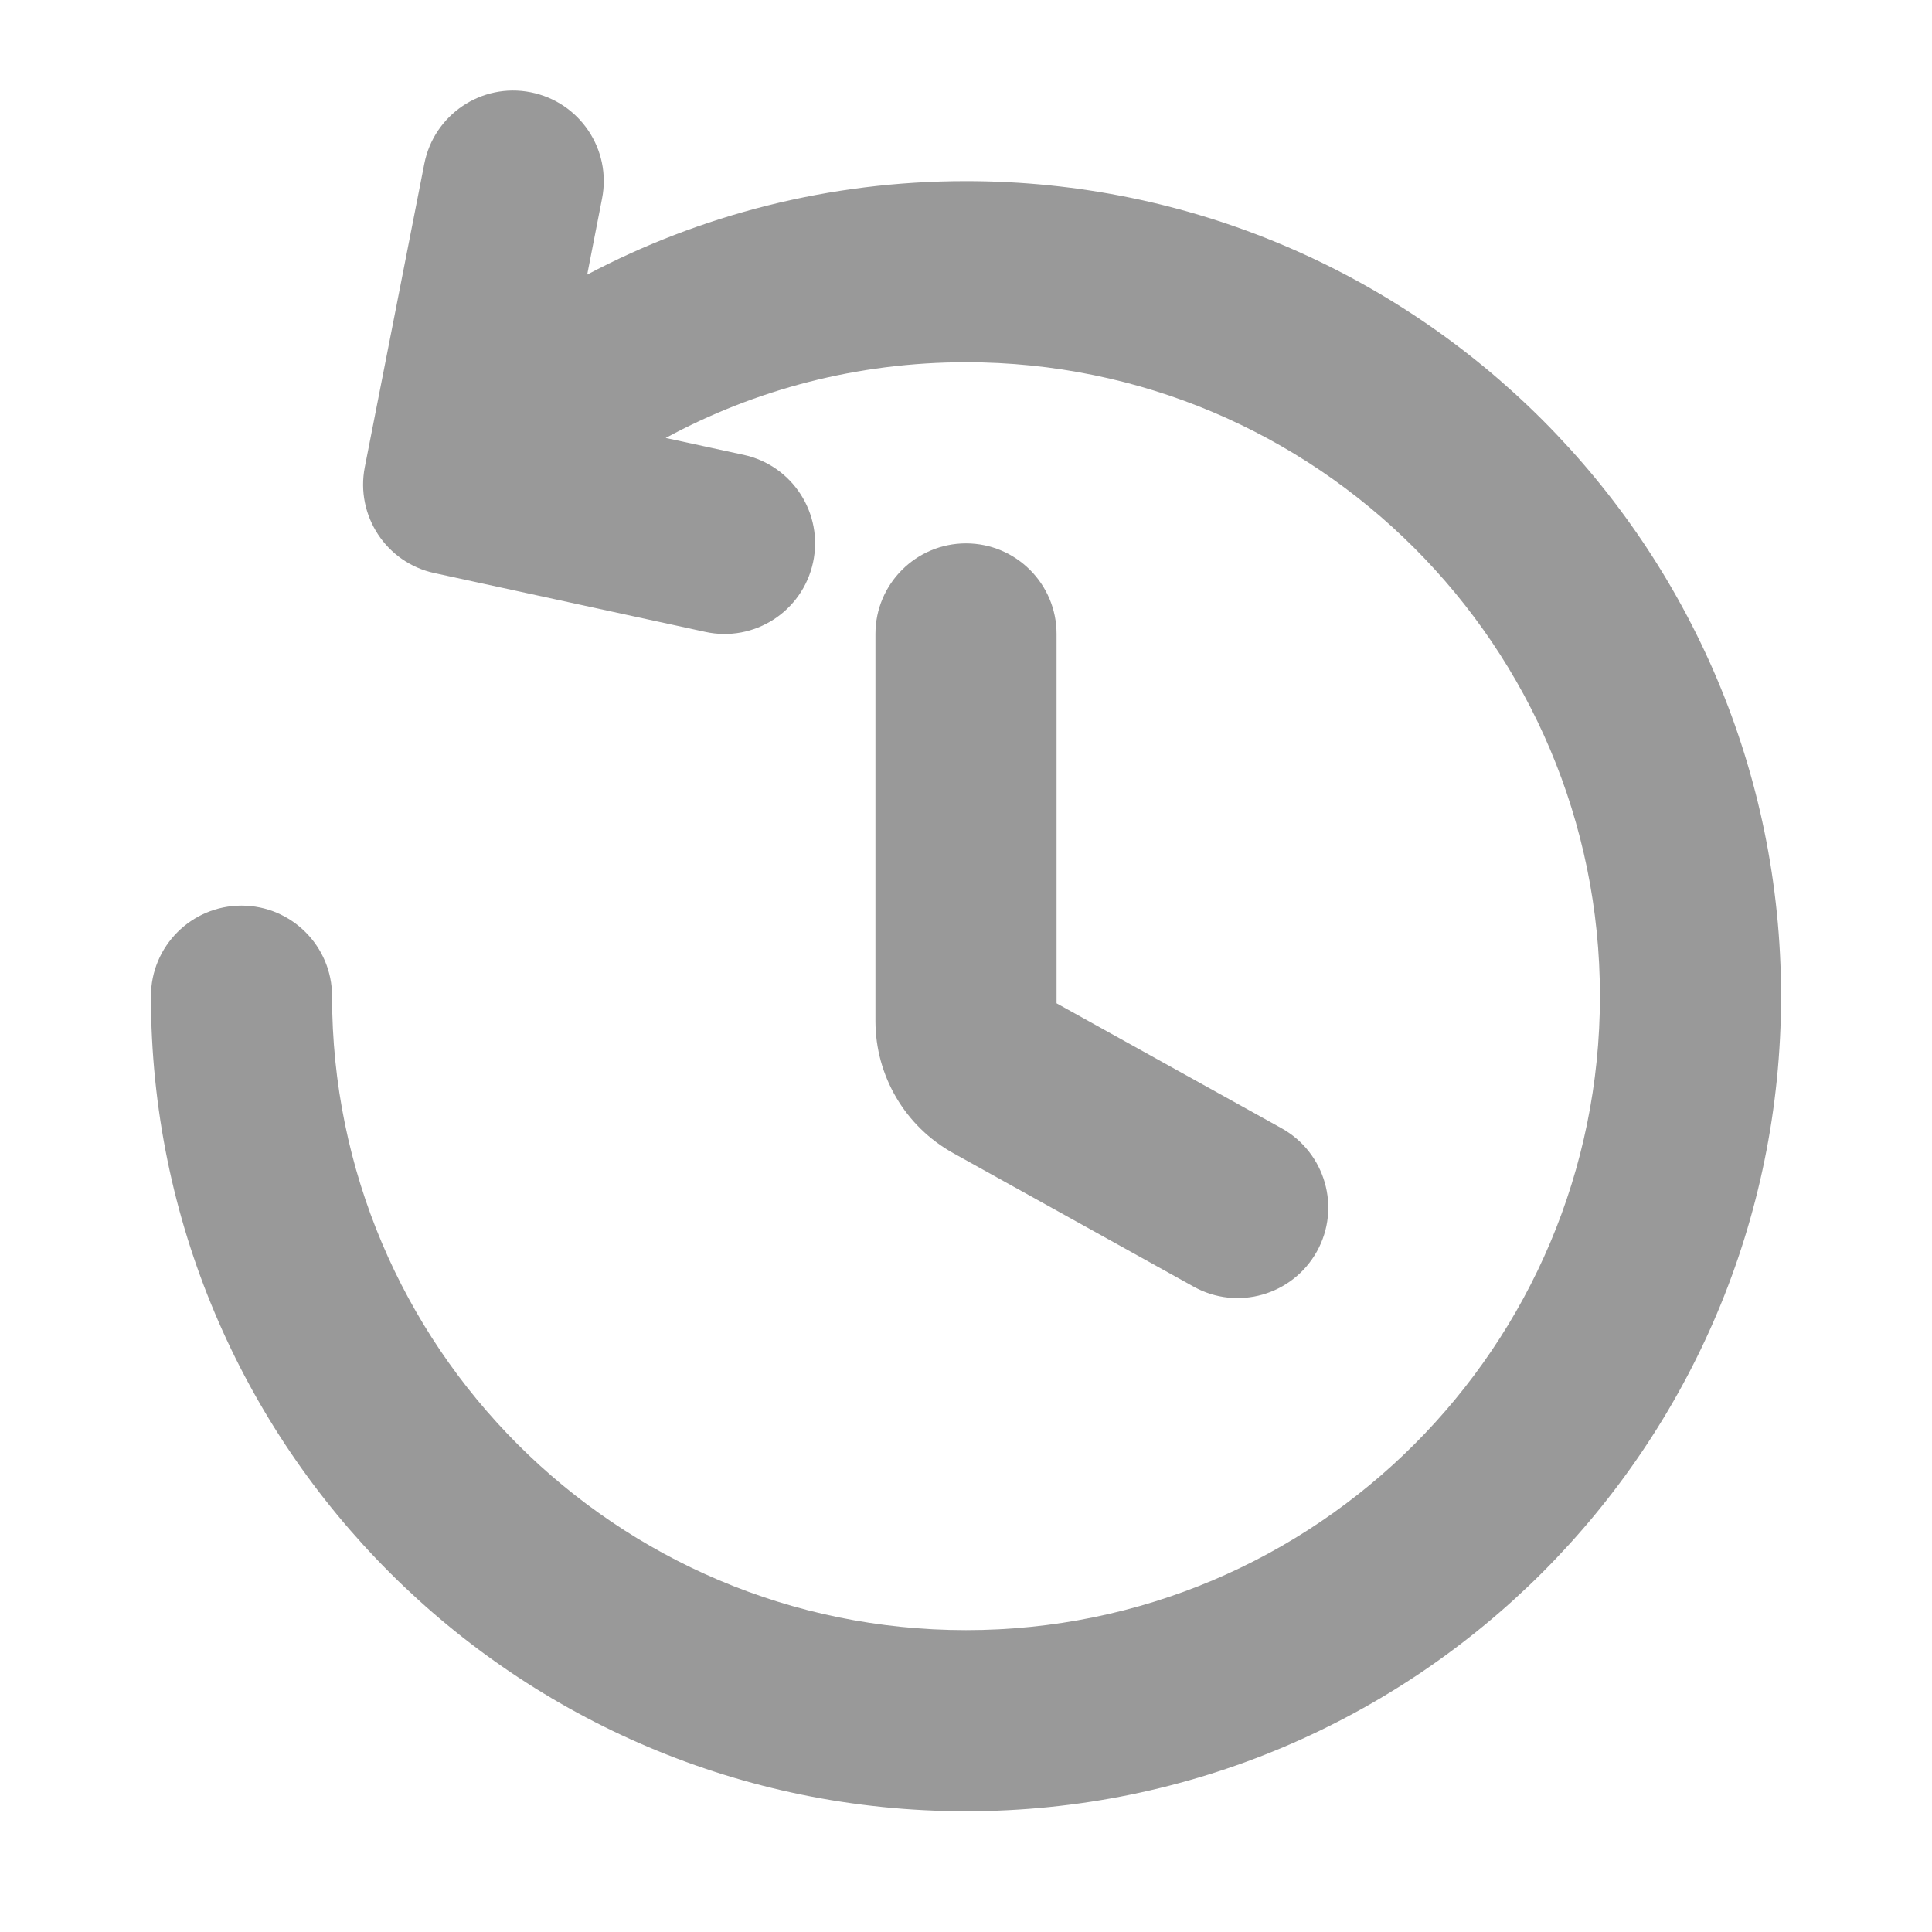
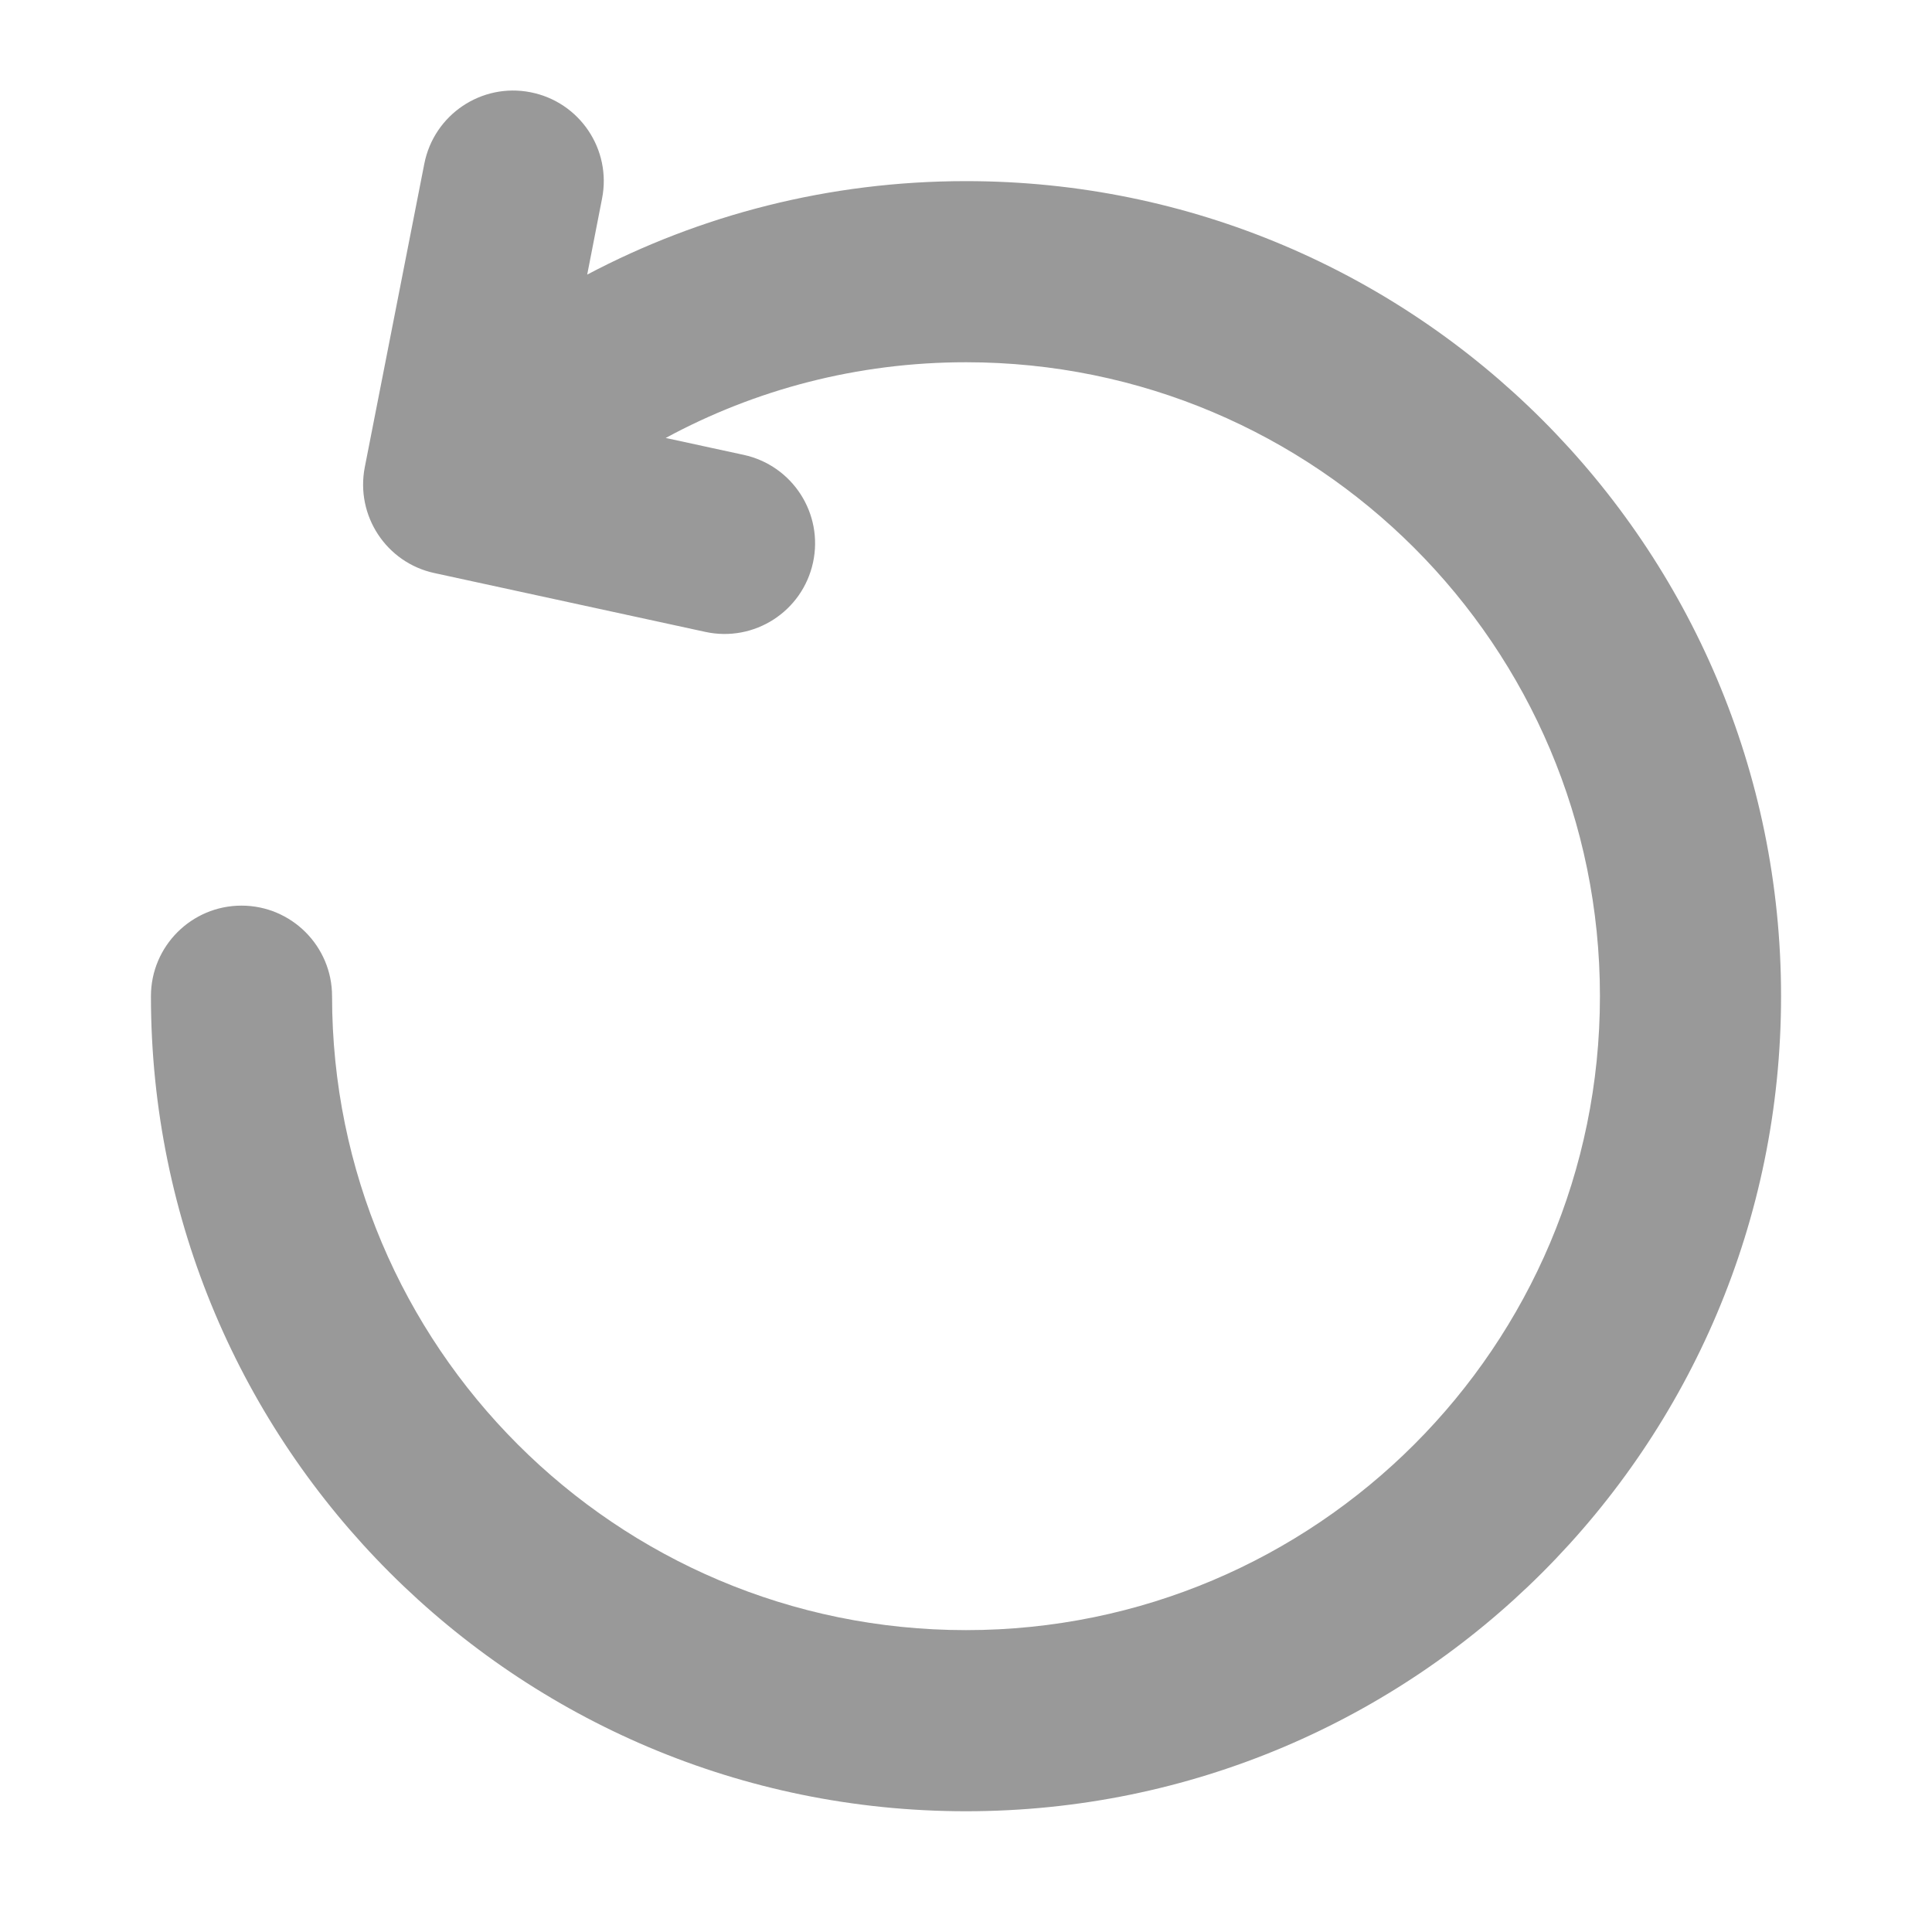
<svg xmlns="http://www.w3.org/2000/svg" width="16" height="16" viewBox="0 0 16 16" fill="none">
  <path d="M3.514 1.356C3.594 0.949 3.988 0.684 4.394 0.764C4.801 0.844 5.066 1.238 4.986 1.644L4.863 2.274C5.799 1.78 6.866 1.5 8 1.5C11.728 1.5 14.75 4.522 14.75 8.25C14.75 11.978 11.728 15 8 15C4.272 15 1.25 11.978 1.25 8.25C1.25 7.836 1.586 7.5 2 7.5C2.414 7.5 2.75 7.836 2.75 8.25C2.75 11.149 5.101 13.5 8 13.5C10.899 13.5 13.25 11.149 13.25 8.25C13.25 5.35 10.899 3 8 3C7.098 3 6.252 3.227 5.513 3.627L6.159 3.767C6.564 3.855 6.821 4.254 6.733 4.659C6.645 5.064 6.246 5.321 5.841 5.233L3.598 4.746C3.199 4.66 2.943 4.27 3.021 3.869L3.514 1.356Z" fill="#999999" />
-   <path d="M8.75 5.25C8.75 4.836 8.414 4.5 8 4.5C7.586 4.5 7.25 4.836 7.25 5.25V8.456C7.25 8.91 7.496 9.328 7.893 9.549L9.886 10.656C10.248 10.857 10.704 10.726 10.906 10.364C11.107 10.002 10.976 9.546 10.614 9.344L8.75 8.309V5.25Z" fill="#999999" />
</svg>